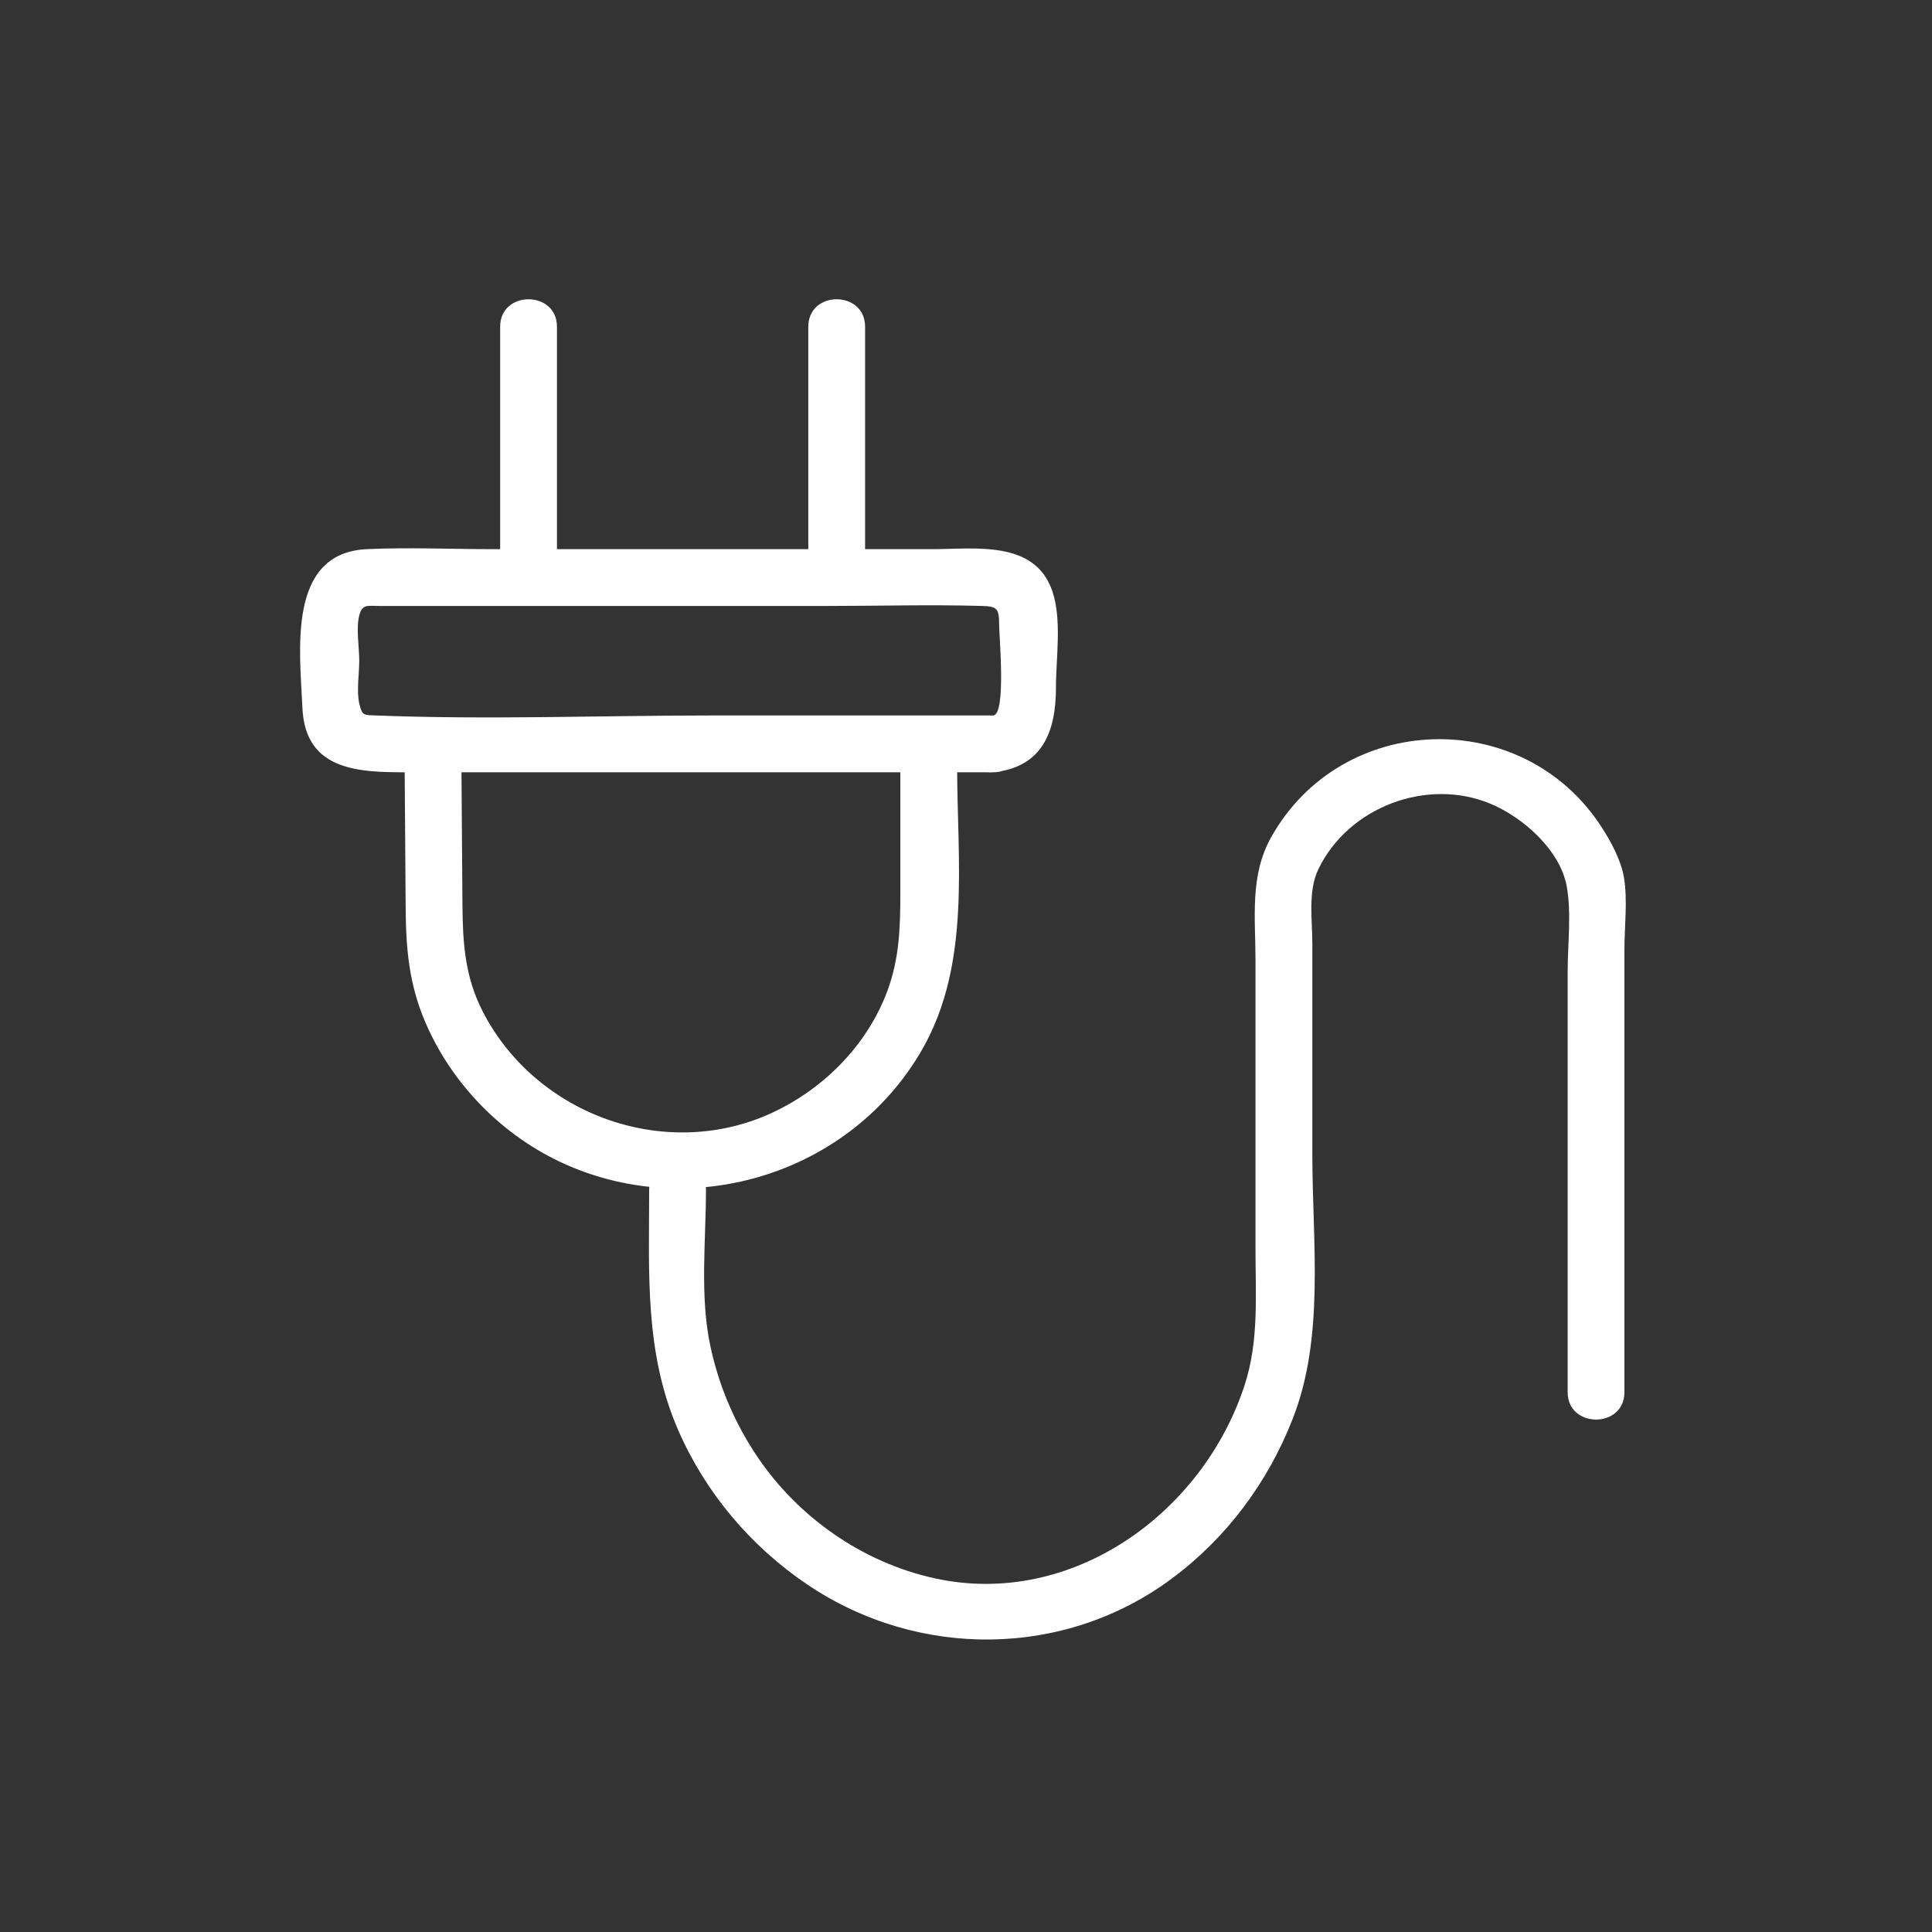
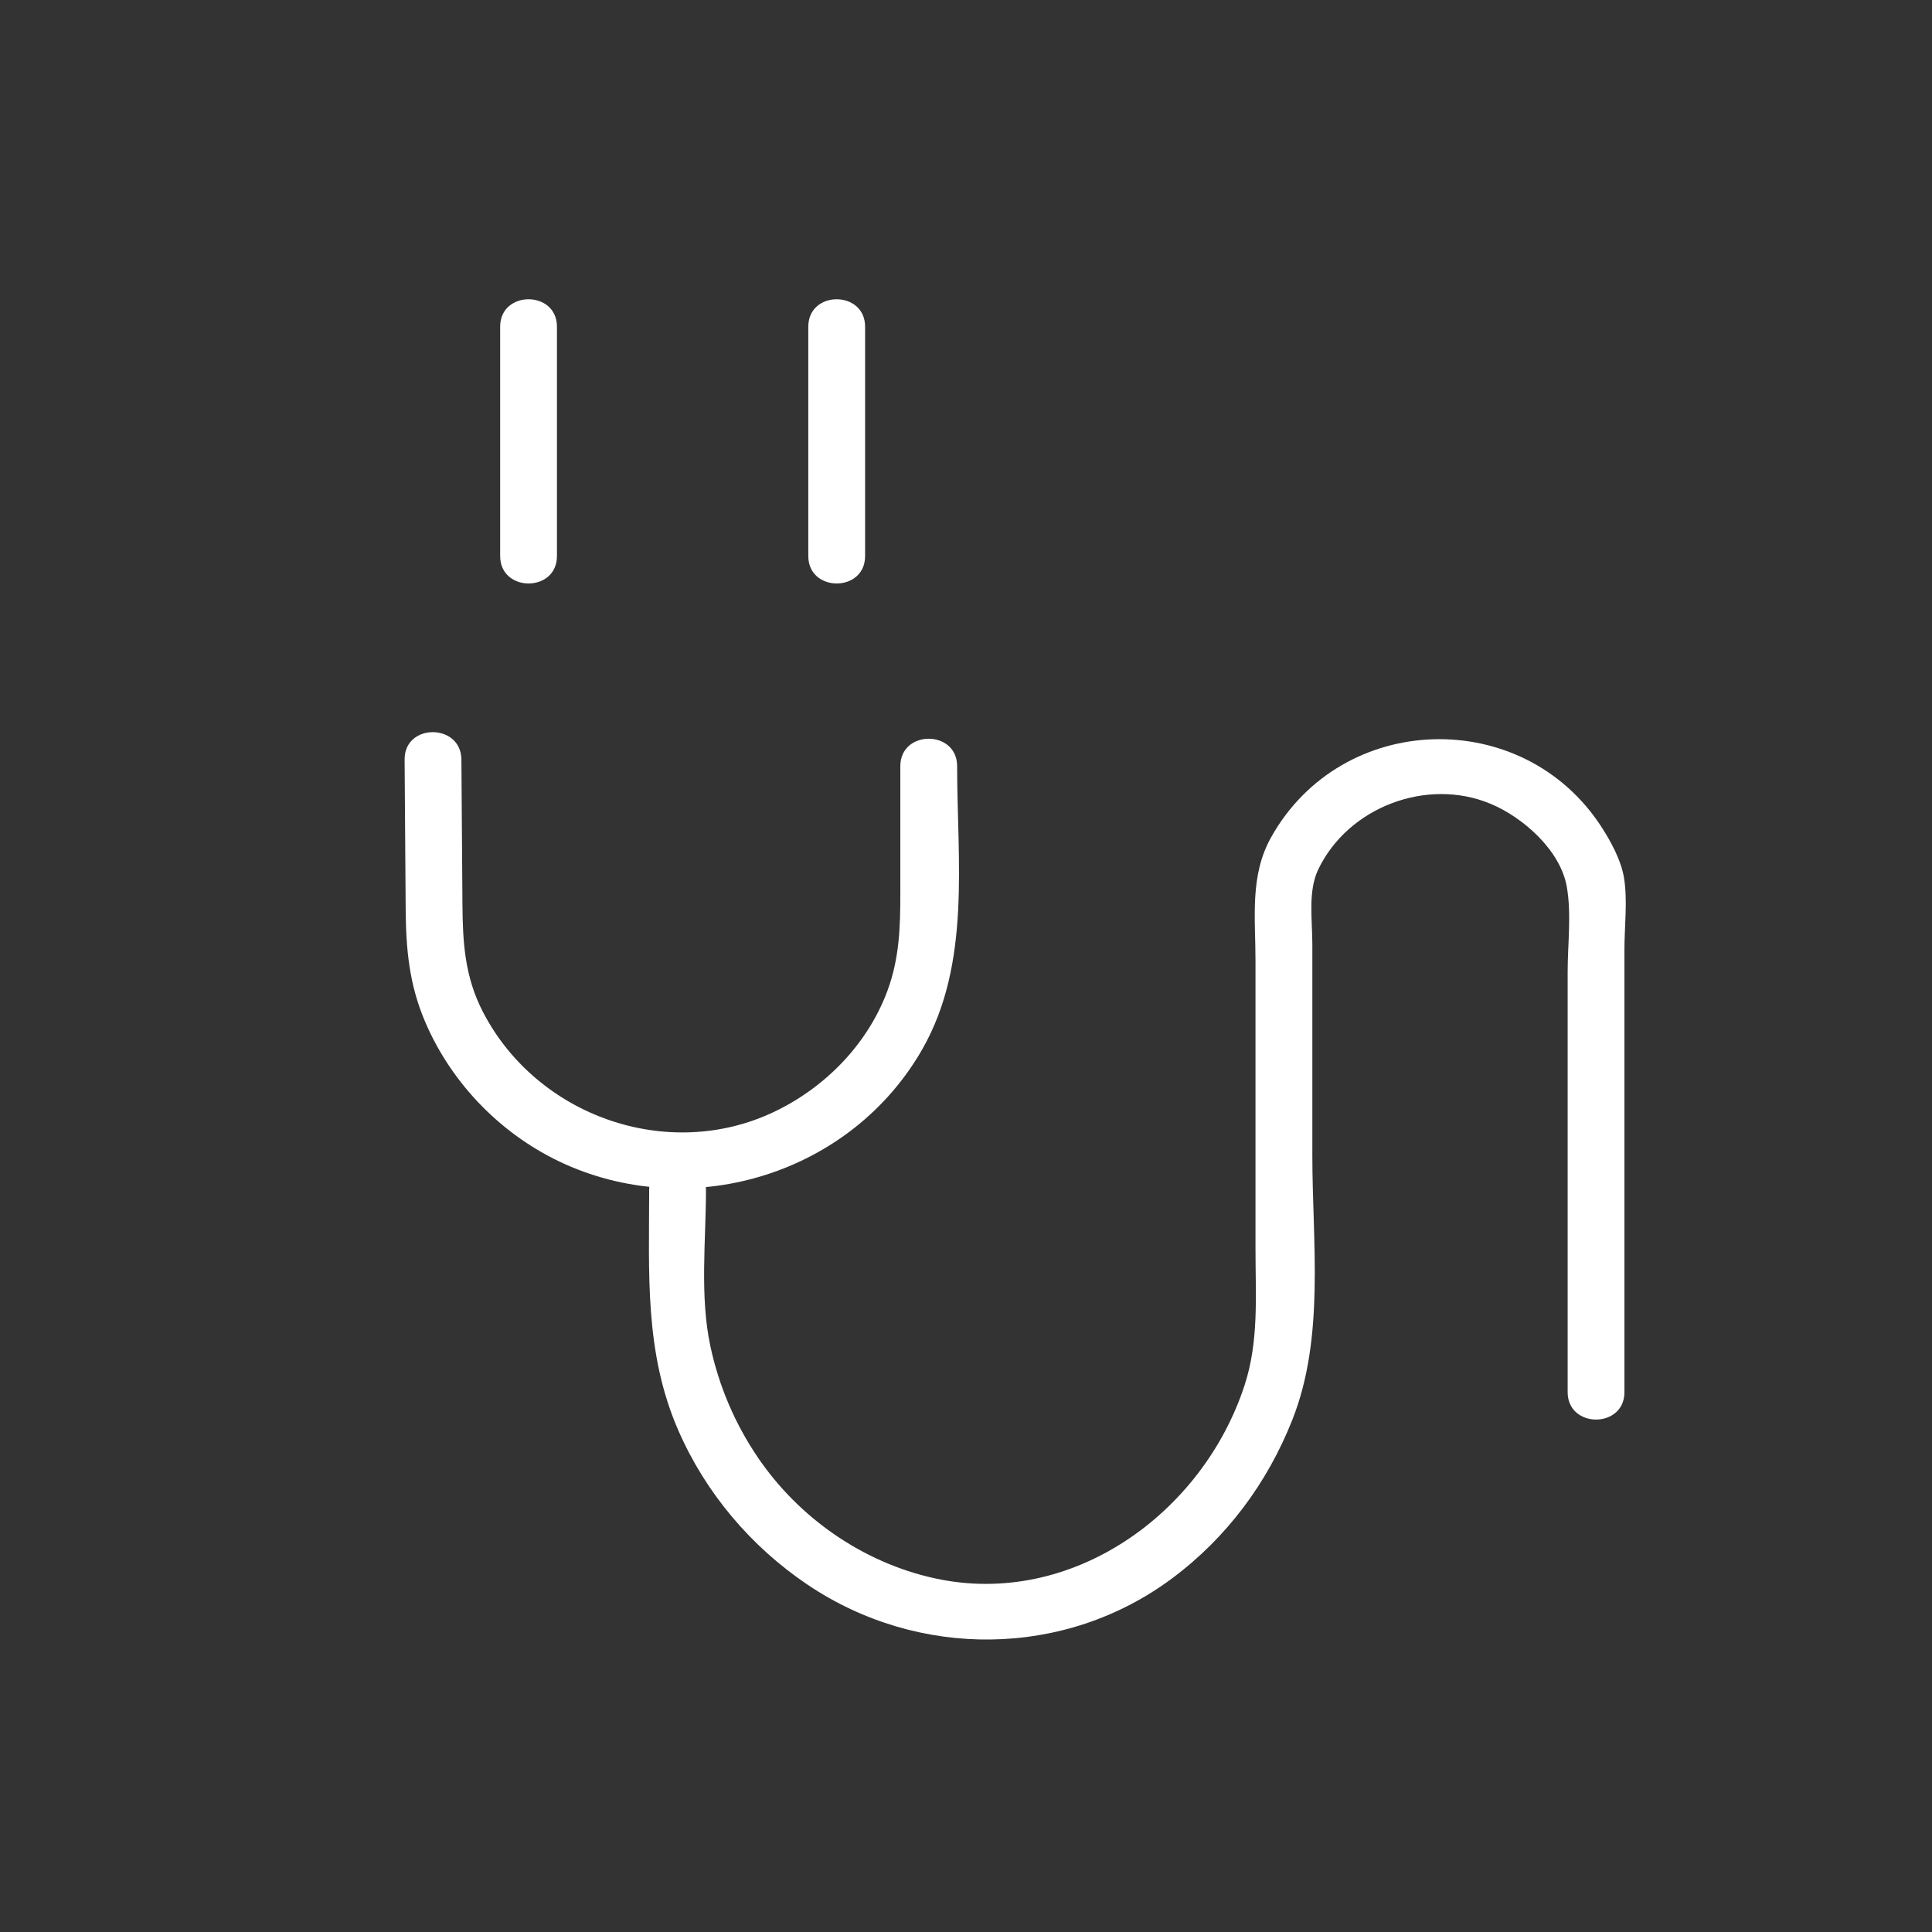
<svg xmlns="http://www.w3.org/2000/svg" id="Ebene_1" viewBox="0 0 85.039 85.039">
  <rect x="0" y="0" width="85.039" height="85.039" fill="#333333" stroke="none" />
  <defs>
    <style>.cls-1{fill:#fff;stroke-width:0px;}</style>
  </defs>
-   <path class="cls-1" d="M43.722,31.492c-4.11,0-8.22,0-12.329,0-4.934,0-9.91.194-14.841,0-.525-.021-.614.032-.739-.531-.125-.563,0-1.303,0-1.879,0-.593-.146-1.416,0-1.994.129-.51.382-.416.854-.416h2.328c5.803,0,11.607,0,17.41,0,2.275,0,4.561-.065,6.835,0,.653.019.739.121.739.839,0,.503.313,3.924-.257,3.981-1.585.16-1.602,2.662,0,2.5,2.179-.22,2.757-1.815,2.757-3.729,0-1.313.272-2.984-.163-4.253-.773-2.253-3.415-1.838-5.281-1.838h-19.367c-1.834,0-3.692-.086-5.525,0-3.525.166-2.941,4.505-2.831,6.991.125,2.811,2.562,2.83,4.647,2.83,2.864,0,5.729,0,8.593,0,5.723,0,11.446,0,17.169,0,1.609,0,1.611-2.5,0-2.5Z" />
-   <path class="cls-1" d="M17.809,33.434c.016,2.192.032,4.385.047,6.577.013,1.784.156,3.329.864,4.981,1.179,2.753,3.424,5.029,6.159,6.253,5.692,2.546,12.611.385,15.722-5.07,2.149-3.77,1.528-8.285,1.528-12.451,0-1.609-2.5-1.611-2.5,0v5.596c0,1.506-.042,2.878-.574,4.307-.871,2.337-2.732,4.237-4.967,5.305-4.692,2.243-10.459.195-12.829-4.387-.8-1.546-.891-3.037-.904-4.746-.015-2.122-.03-4.244-.046-6.365-.012-1.608-2.512-1.612-2.5,0h0Z" />
+   <path class="cls-1" d="M17.809,33.434c.016,2.192.032,4.385.047,6.577.013,1.784.156,3.329.864,4.981,1.179,2.753,3.424,5.029,6.159,6.253,5.692,2.546,12.611.385,15.722-5.07,2.149-3.77,1.528-8.285,1.528-12.451,0-1.609-2.5-1.611-2.5,0v5.596c0,1.506-.042,2.878-.574,4.307-.871,2.337-2.732,4.237-4.967,5.305-4.692,2.243-10.459.195-12.829-4.387-.8-1.546-.891-3.037-.904-4.746-.015-2.122-.03-4.244-.046-6.365-.012-1.608-2.512-1.612-2.5,0Z" />
  <path class="cls-1" d="M22.015,14.38v10.095c0,1.609,2.5,1.611,2.5,0v-10.095c0-1.609-2.5-1.611-2.5,0h0Z" />
  <path class="cls-1" d="M35.578,14.38v10.095c0,1.609,2.5,1.611,2.5,0v-10.095c0-1.609-2.5-1.611-2.5,0h0Z" />
  <path class="cls-1" d="M71.501,61.276v-19.493c0-1.01.147-2.167-.022-3.165-.129-.757-.566-1.564-.978-2.203-3.444-5.346-11.428-5.135-14.551.438-.949,1.693-.688,3.546-.688,5.431v12.73c0,2.028.155,4.011-.481,5.96-1.841,5.643-7.62,9.815-13.635,8.498-3.158-.691-5.986-2.659-7.796-5.331-1.005-1.484-1.705-3.128-2.081-4.881-.475-2.212-.195-4.657-.195-6.912,0-1.609-2.5-1.611-2.5,0,0,3.678-.218,7.171,1.283,10.613,1.202,2.756,3.204,5.12,5.696,6.796,4.864,3.272,11.301,3.24,16.028-.276,2.411-1.793,4.206-4.208,5.307-6.998,1.436-3.638.876-7.793.876-11.631v-9.303c0-1.055-.201-2.317.261-3.281,1.316-2.747,4.788-4.056,7.582-2.889,1.44.601,3.076,2.049,3.358,3.654.209,1.192.037,2.538.037,3.75v18.493c0,1.609,2.5,1.611,2.5,0h0Z" />
</svg>